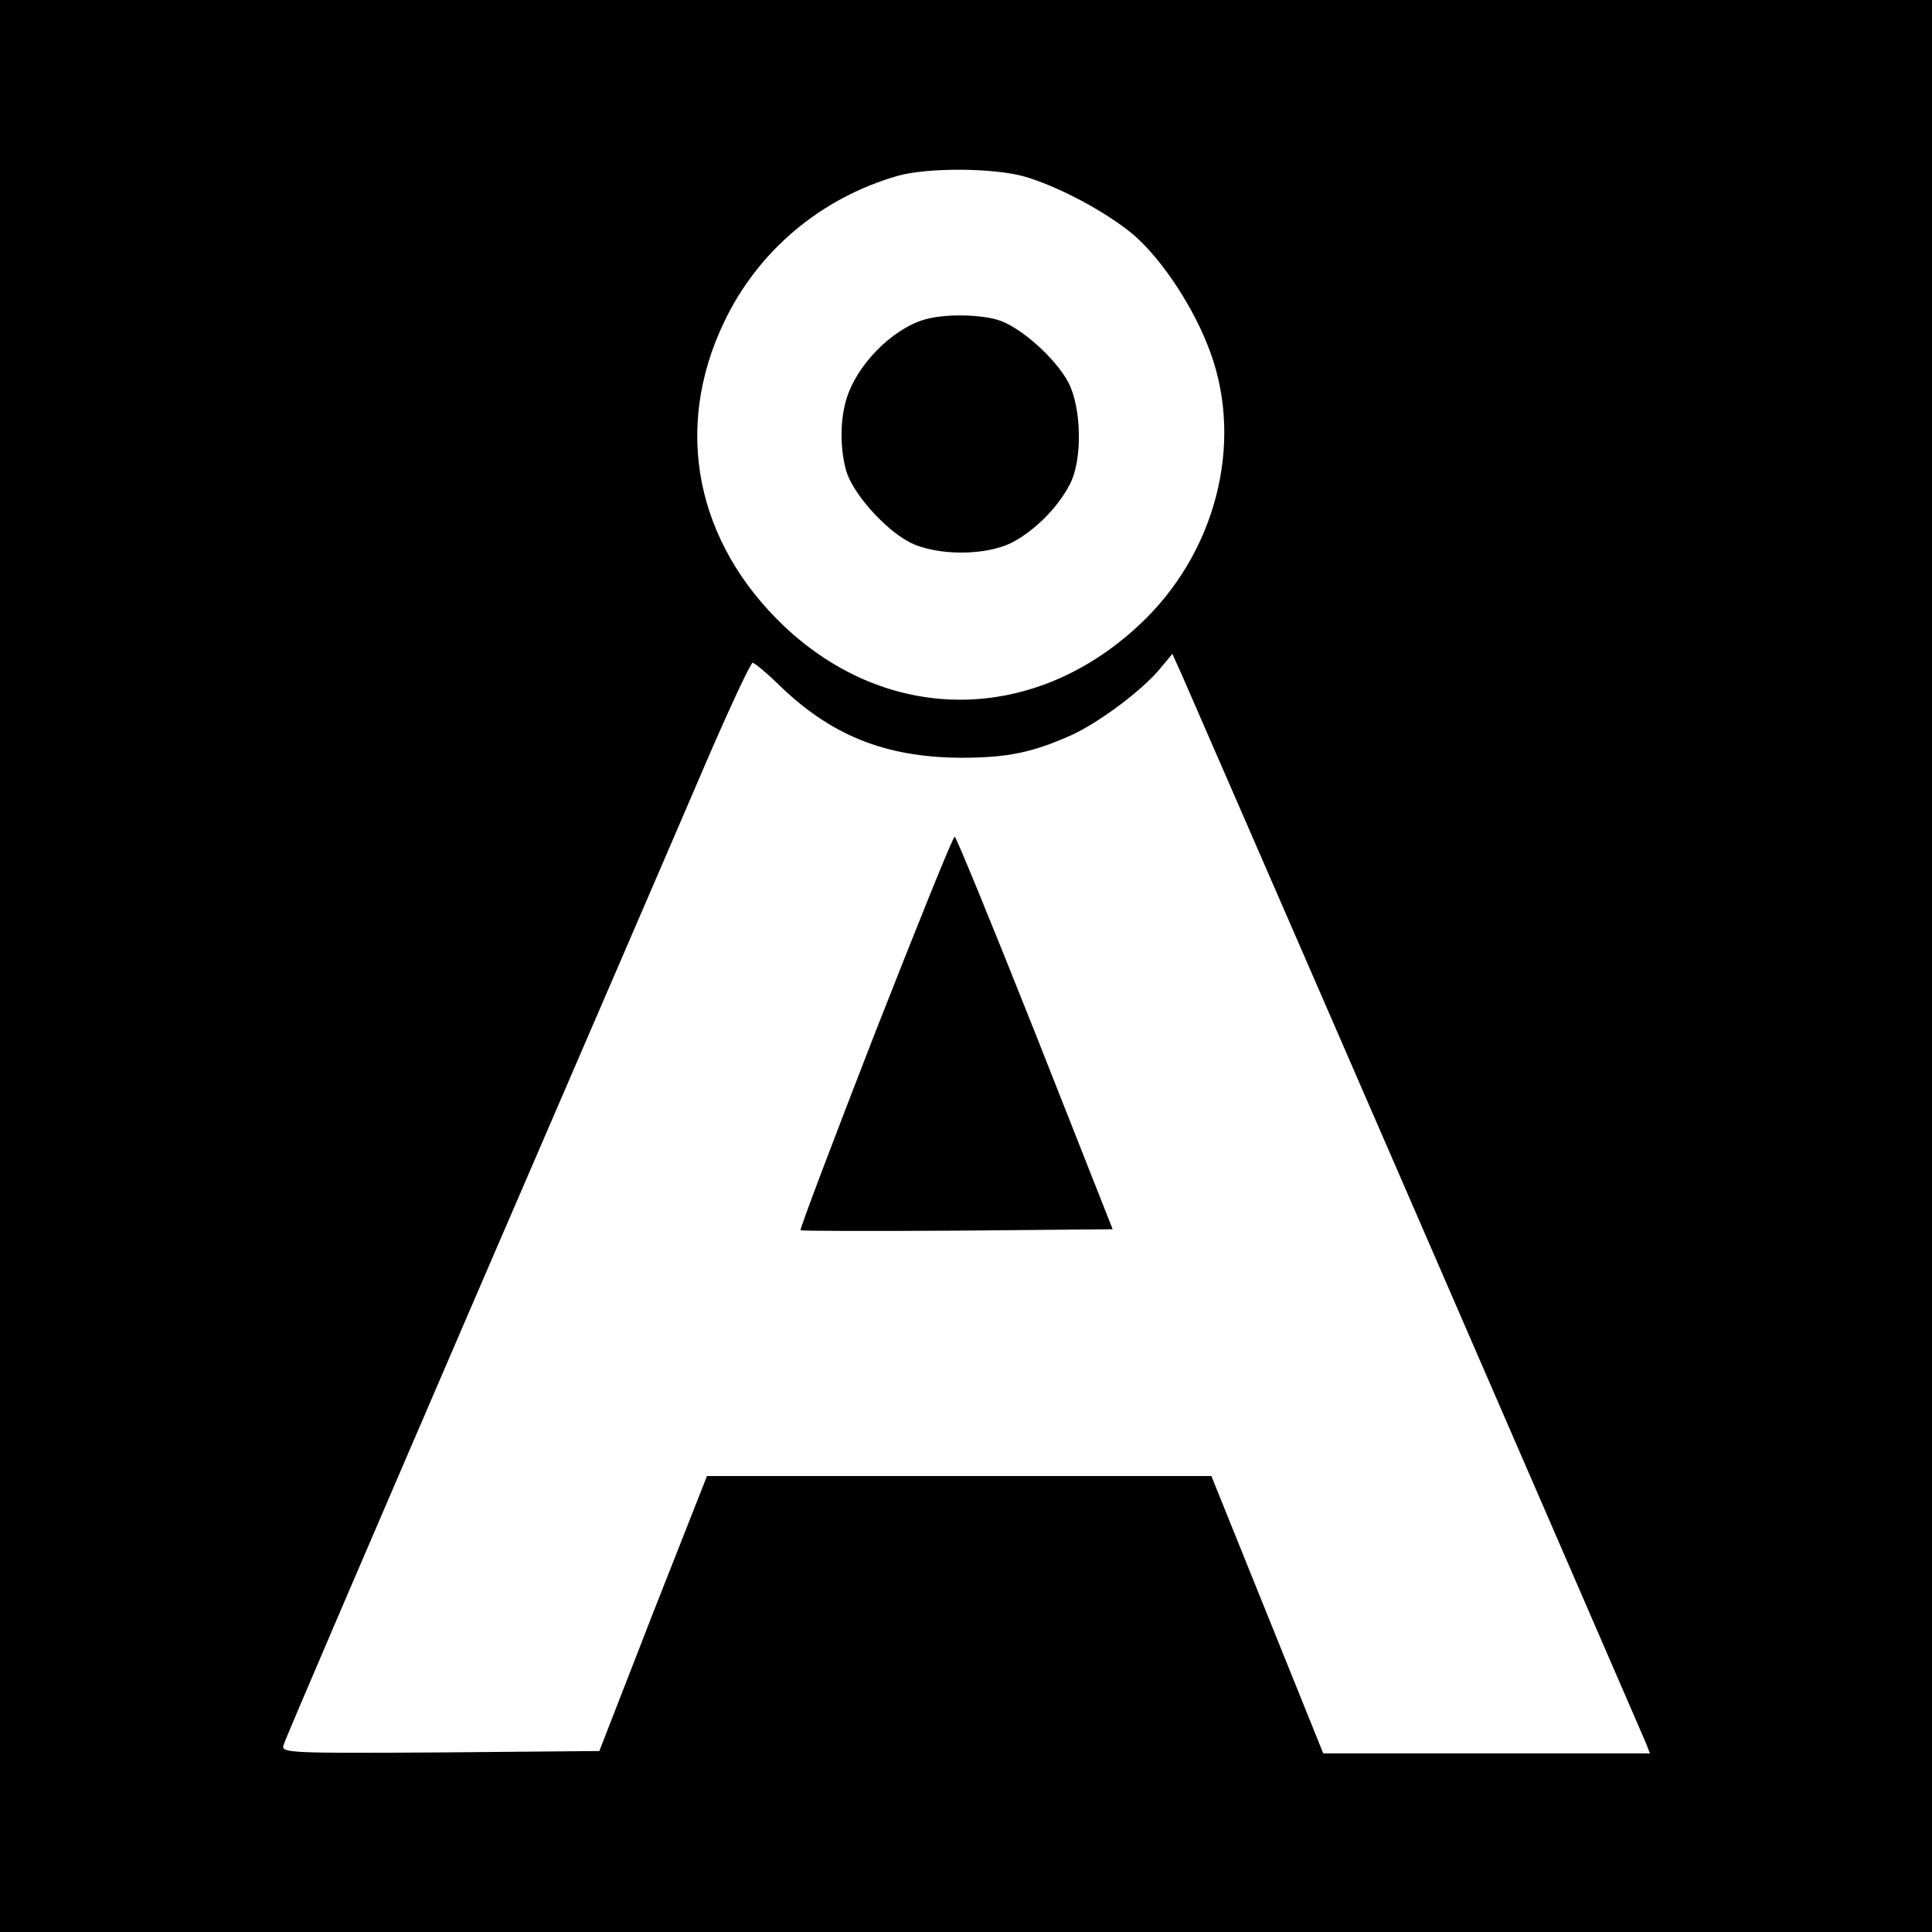
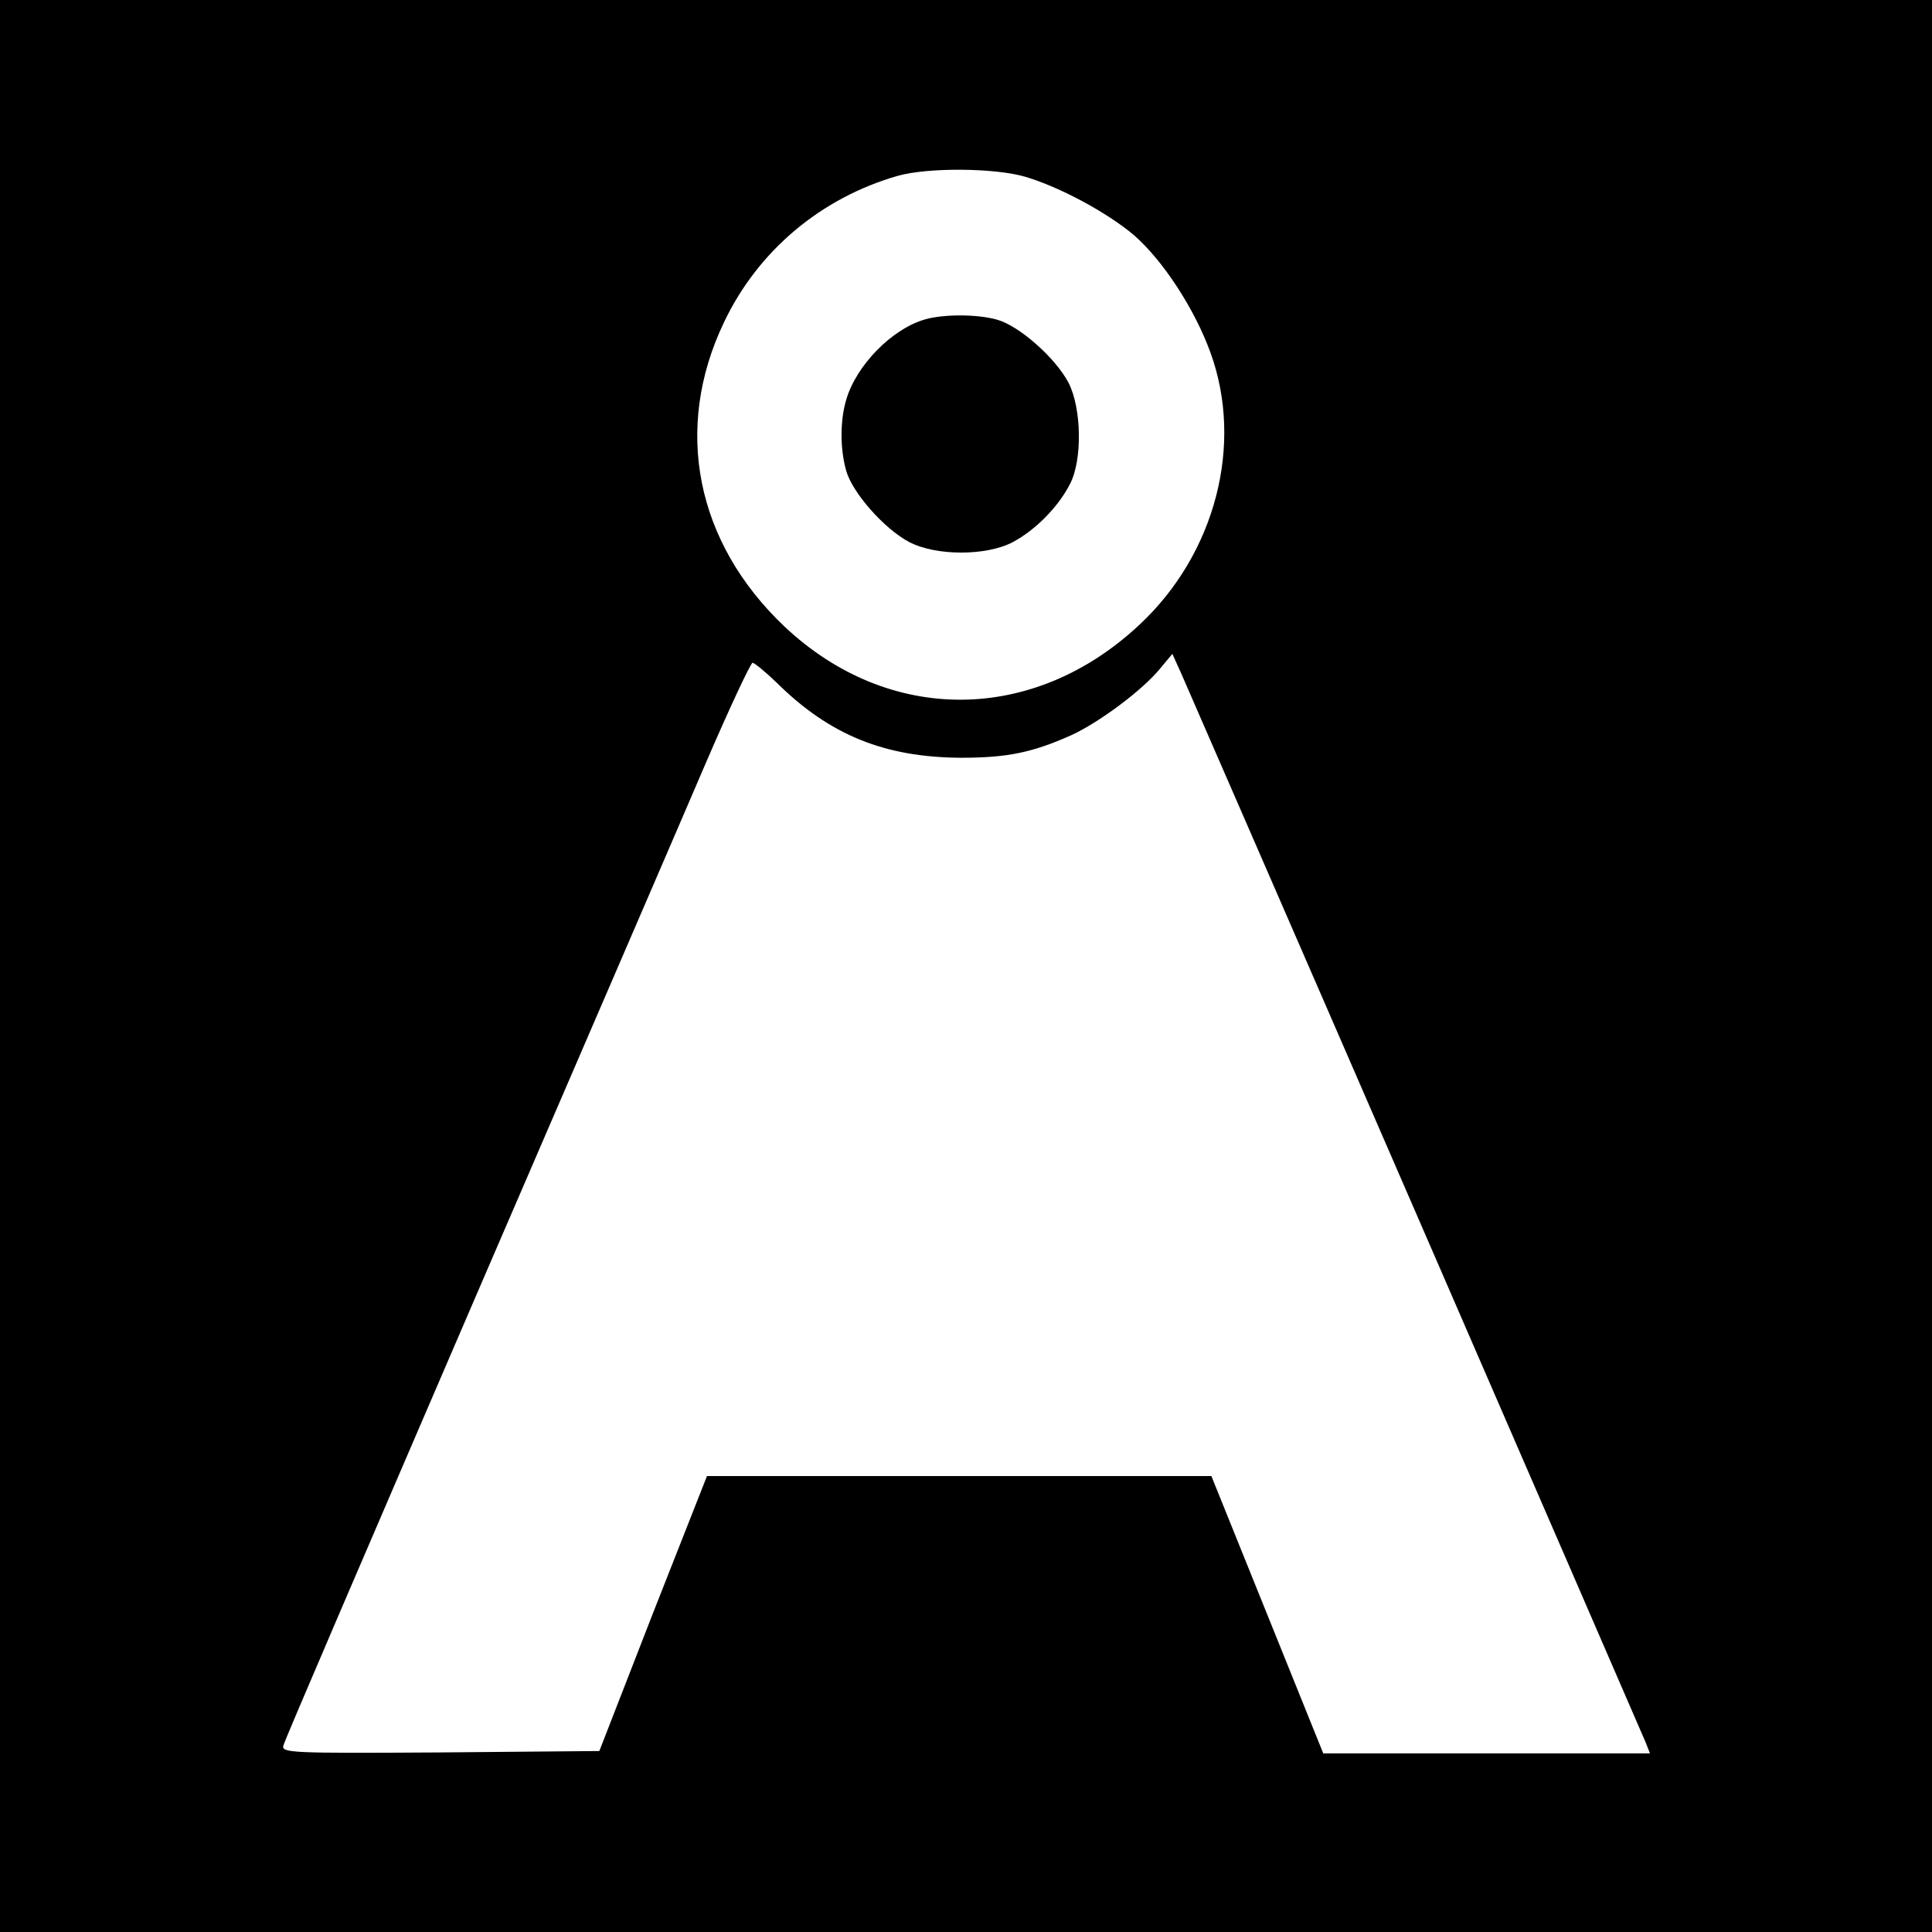
<svg xmlns="http://www.w3.org/2000/svg" height="411pt" preserveAspectRatio="xMidYMid meet" viewBox="0 0 411 411" width="411pt">
  <g transform="matrix(.1 0 0 -.1 0 411)">
    <path d="m0 2055v-2055h2055 2055v2055 2055h-2055-2055zm2181 1679c74-22 174-76 231-124 61-53 129-156 163-250 71-195 11-428-151-579-225-211-533-213-755-4-189 179-237 421-129 647 72 152 206 265 370 312 64 18 206 17 271-2zm831-2204c264-608 484-1115 489-1127l9-23h-348-347l-119 295-119 295h-536-537l-115-292-114-293-339-3c-319-2-338-1-333 15 2 10 186 437 406 948 221 512 443 1026 493 1143 50 116 95 212 99 212s27-19 51-42c113-112 230-159 392-160 99 0 152 11 235 48 61 28 154 98 190 143l25 30 19-42c10-23 235-539 499-1147z" />
    <path d="m1966 3430c-70-21-145-98-166-171-13-44-13-104 0-150 13-47 81-124 134-152 57-30 165-30 221 0 47 25 96 74 121 123 27 51 25 162-3 216-28 53-105 121-152 134-43 12-115 12-155 0z" />
-     <path d="m1862 1914c-89-229-161-419-159-421s153-2 334-1l330 3-165 418c-91 229-168 417-171 417-4 0-79-187-169-416z" />
  </g>
</svg>